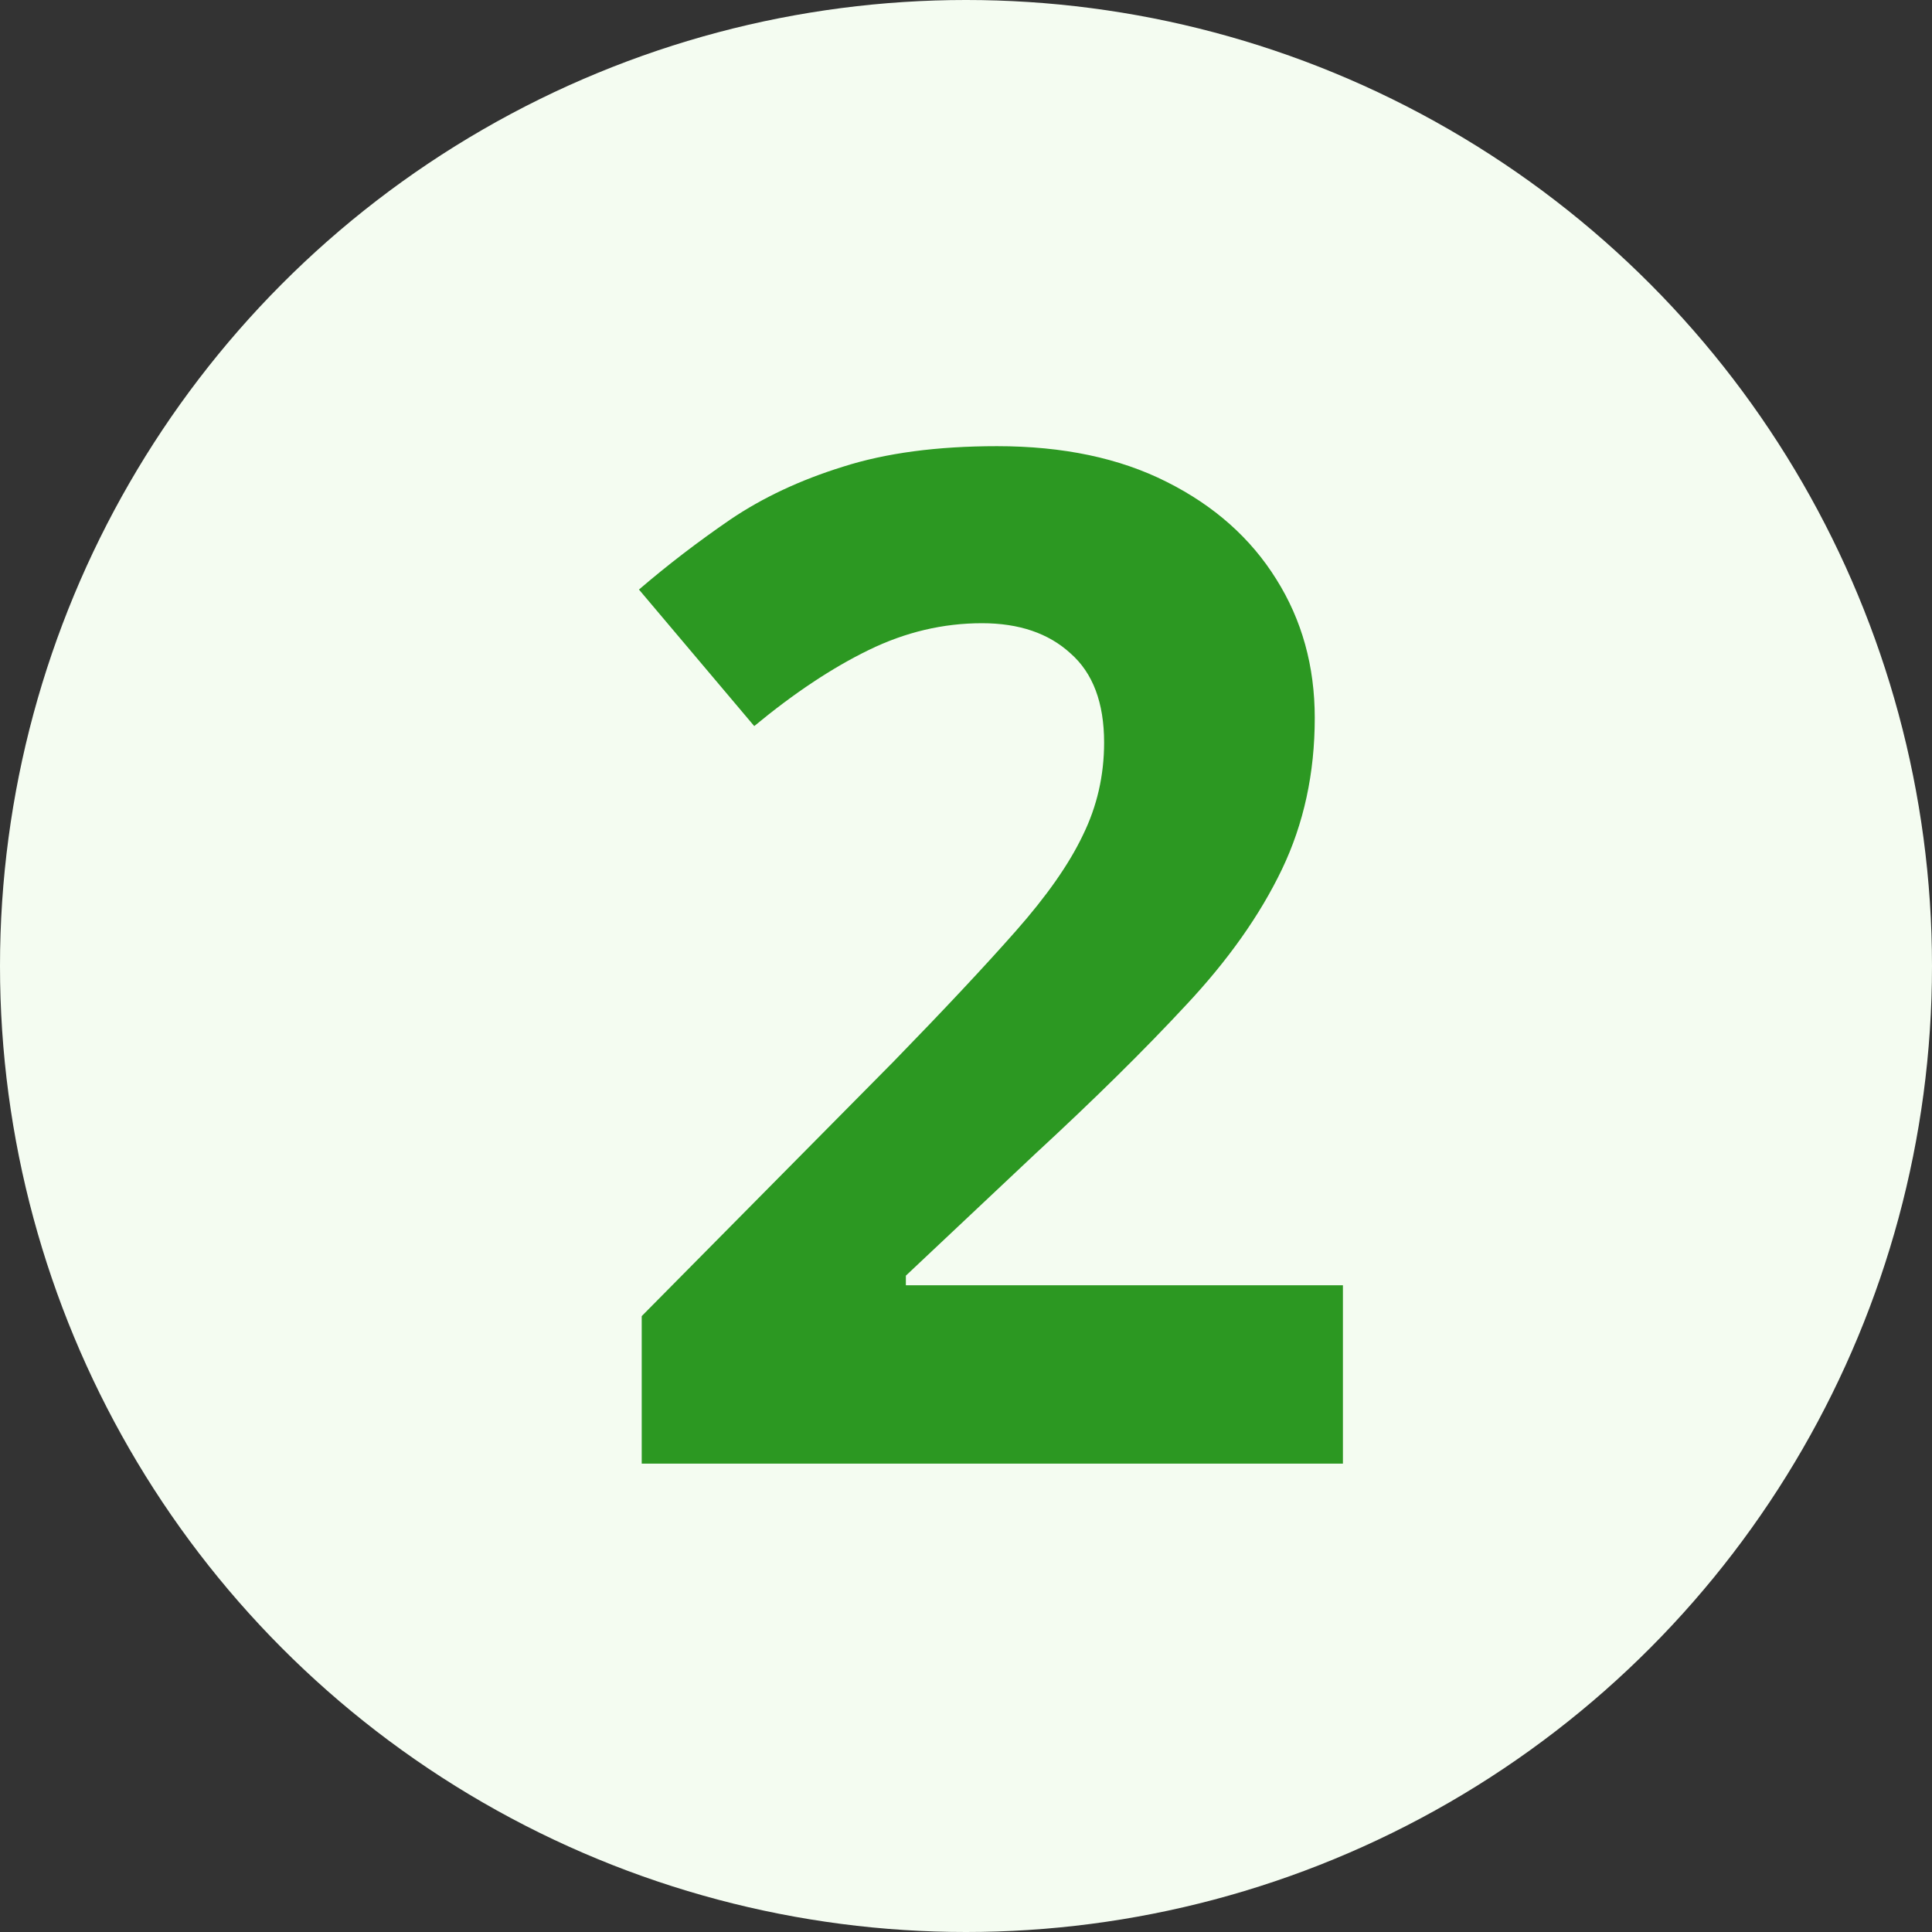
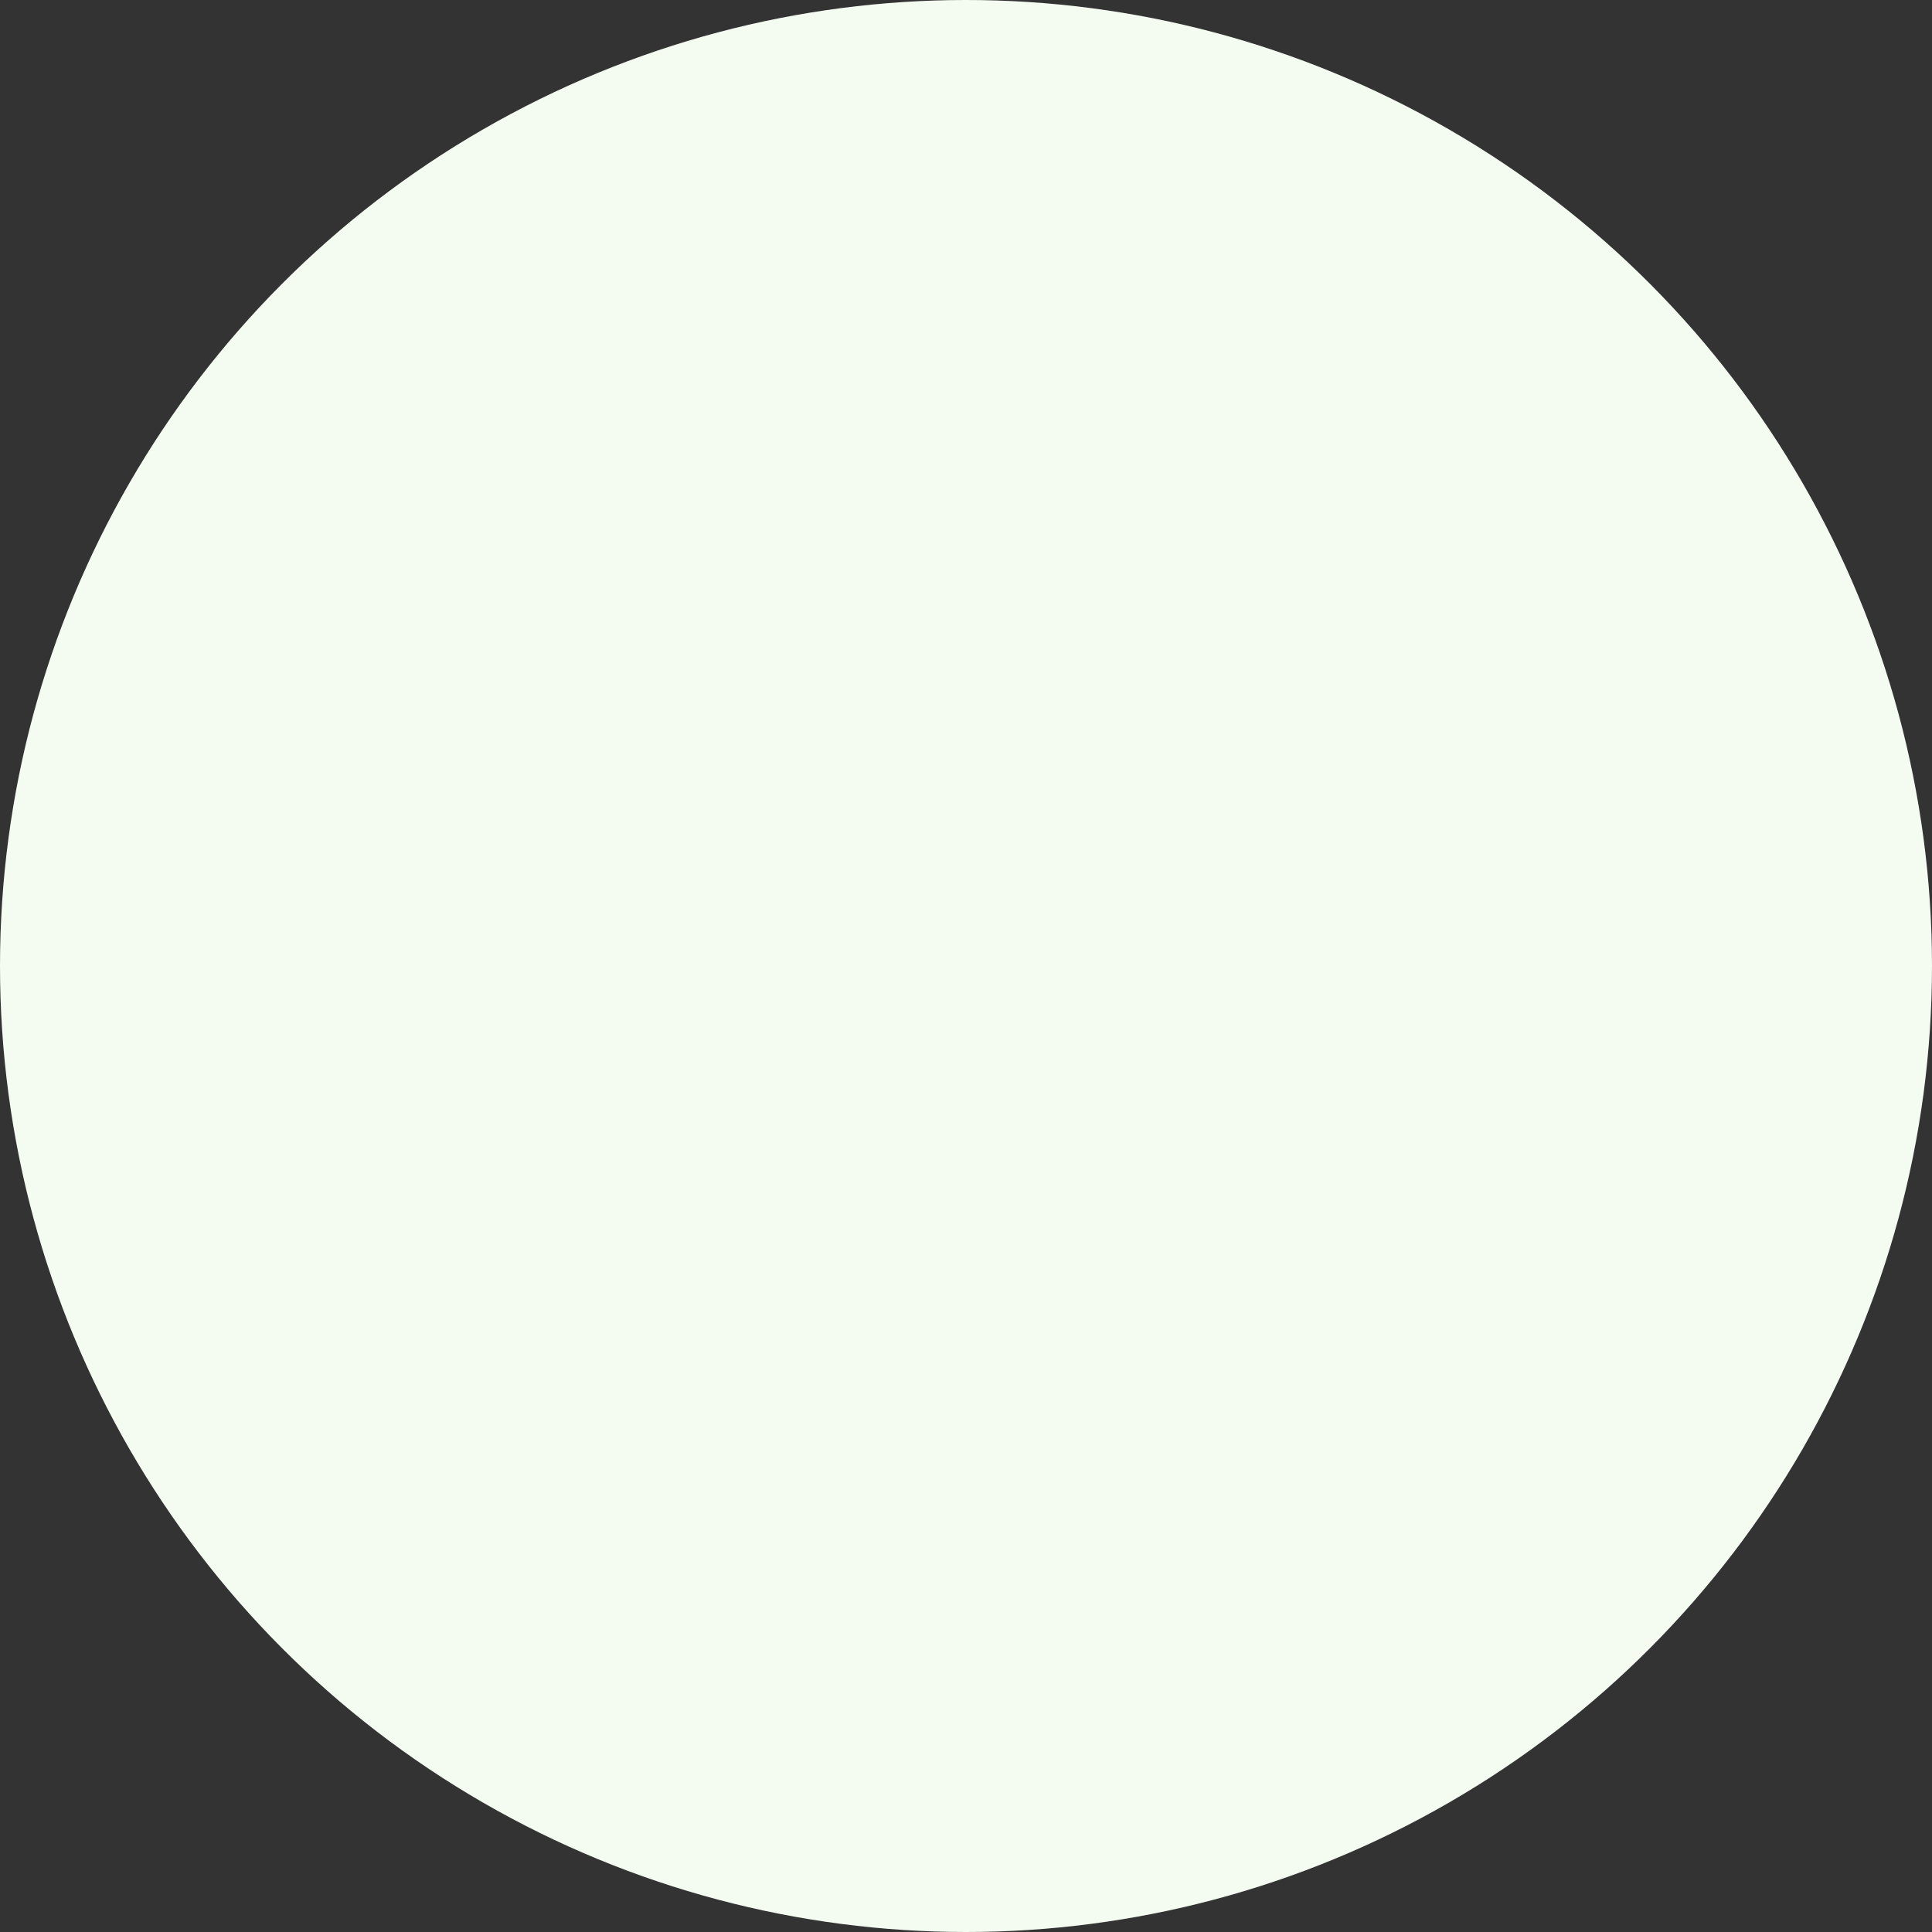
<svg xmlns="http://www.w3.org/2000/svg" width="33" height="33" viewBox="0 0 33 33" fill="none">
  <rect x="0" y="0" width="33" height="33" fill="#333333" stroke="none" />
  <circle cx="16.5" cy="16.5" r="16.5" fill="#F4FCF1" />
-   <path d="M22.938 25H10.961V22.48L15.262 18.133C16.129 17.242 16.824 16.5 17.348 15.906C17.879 15.305 18.262 14.758 18.496 14.266C18.738 13.773 18.859 13.246 18.859 12.684C18.859 12.004 18.668 11.496 18.285 11.16C17.91 10.816 17.406 10.645 16.773 10.645C16.109 10.645 15.465 10.797 14.84 11.102C14.215 11.406 13.562 11.84 12.883 12.402L10.914 10.07C11.406 9.648 11.926 9.25 12.473 8.875C13.027 8.5 13.668 8.199 14.395 7.973C15.129 7.738 16.008 7.621 17.031 7.621C18.156 7.621 19.121 7.824 19.926 8.23C20.738 8.637 21.363 9.191 21.801 9.895C22.238 10.59 22.457 11.379 22.457 12.262C22.457 13.207 22.27 14.07 21.895 14.852C21.52 15.633 20.973 16.406 20.254 17.172C19.543 17.938 18.684 18.785 17.676 19.715L15.473 21.789V21.953H22.938V25Z" fill="#2C9822" />
</svg>